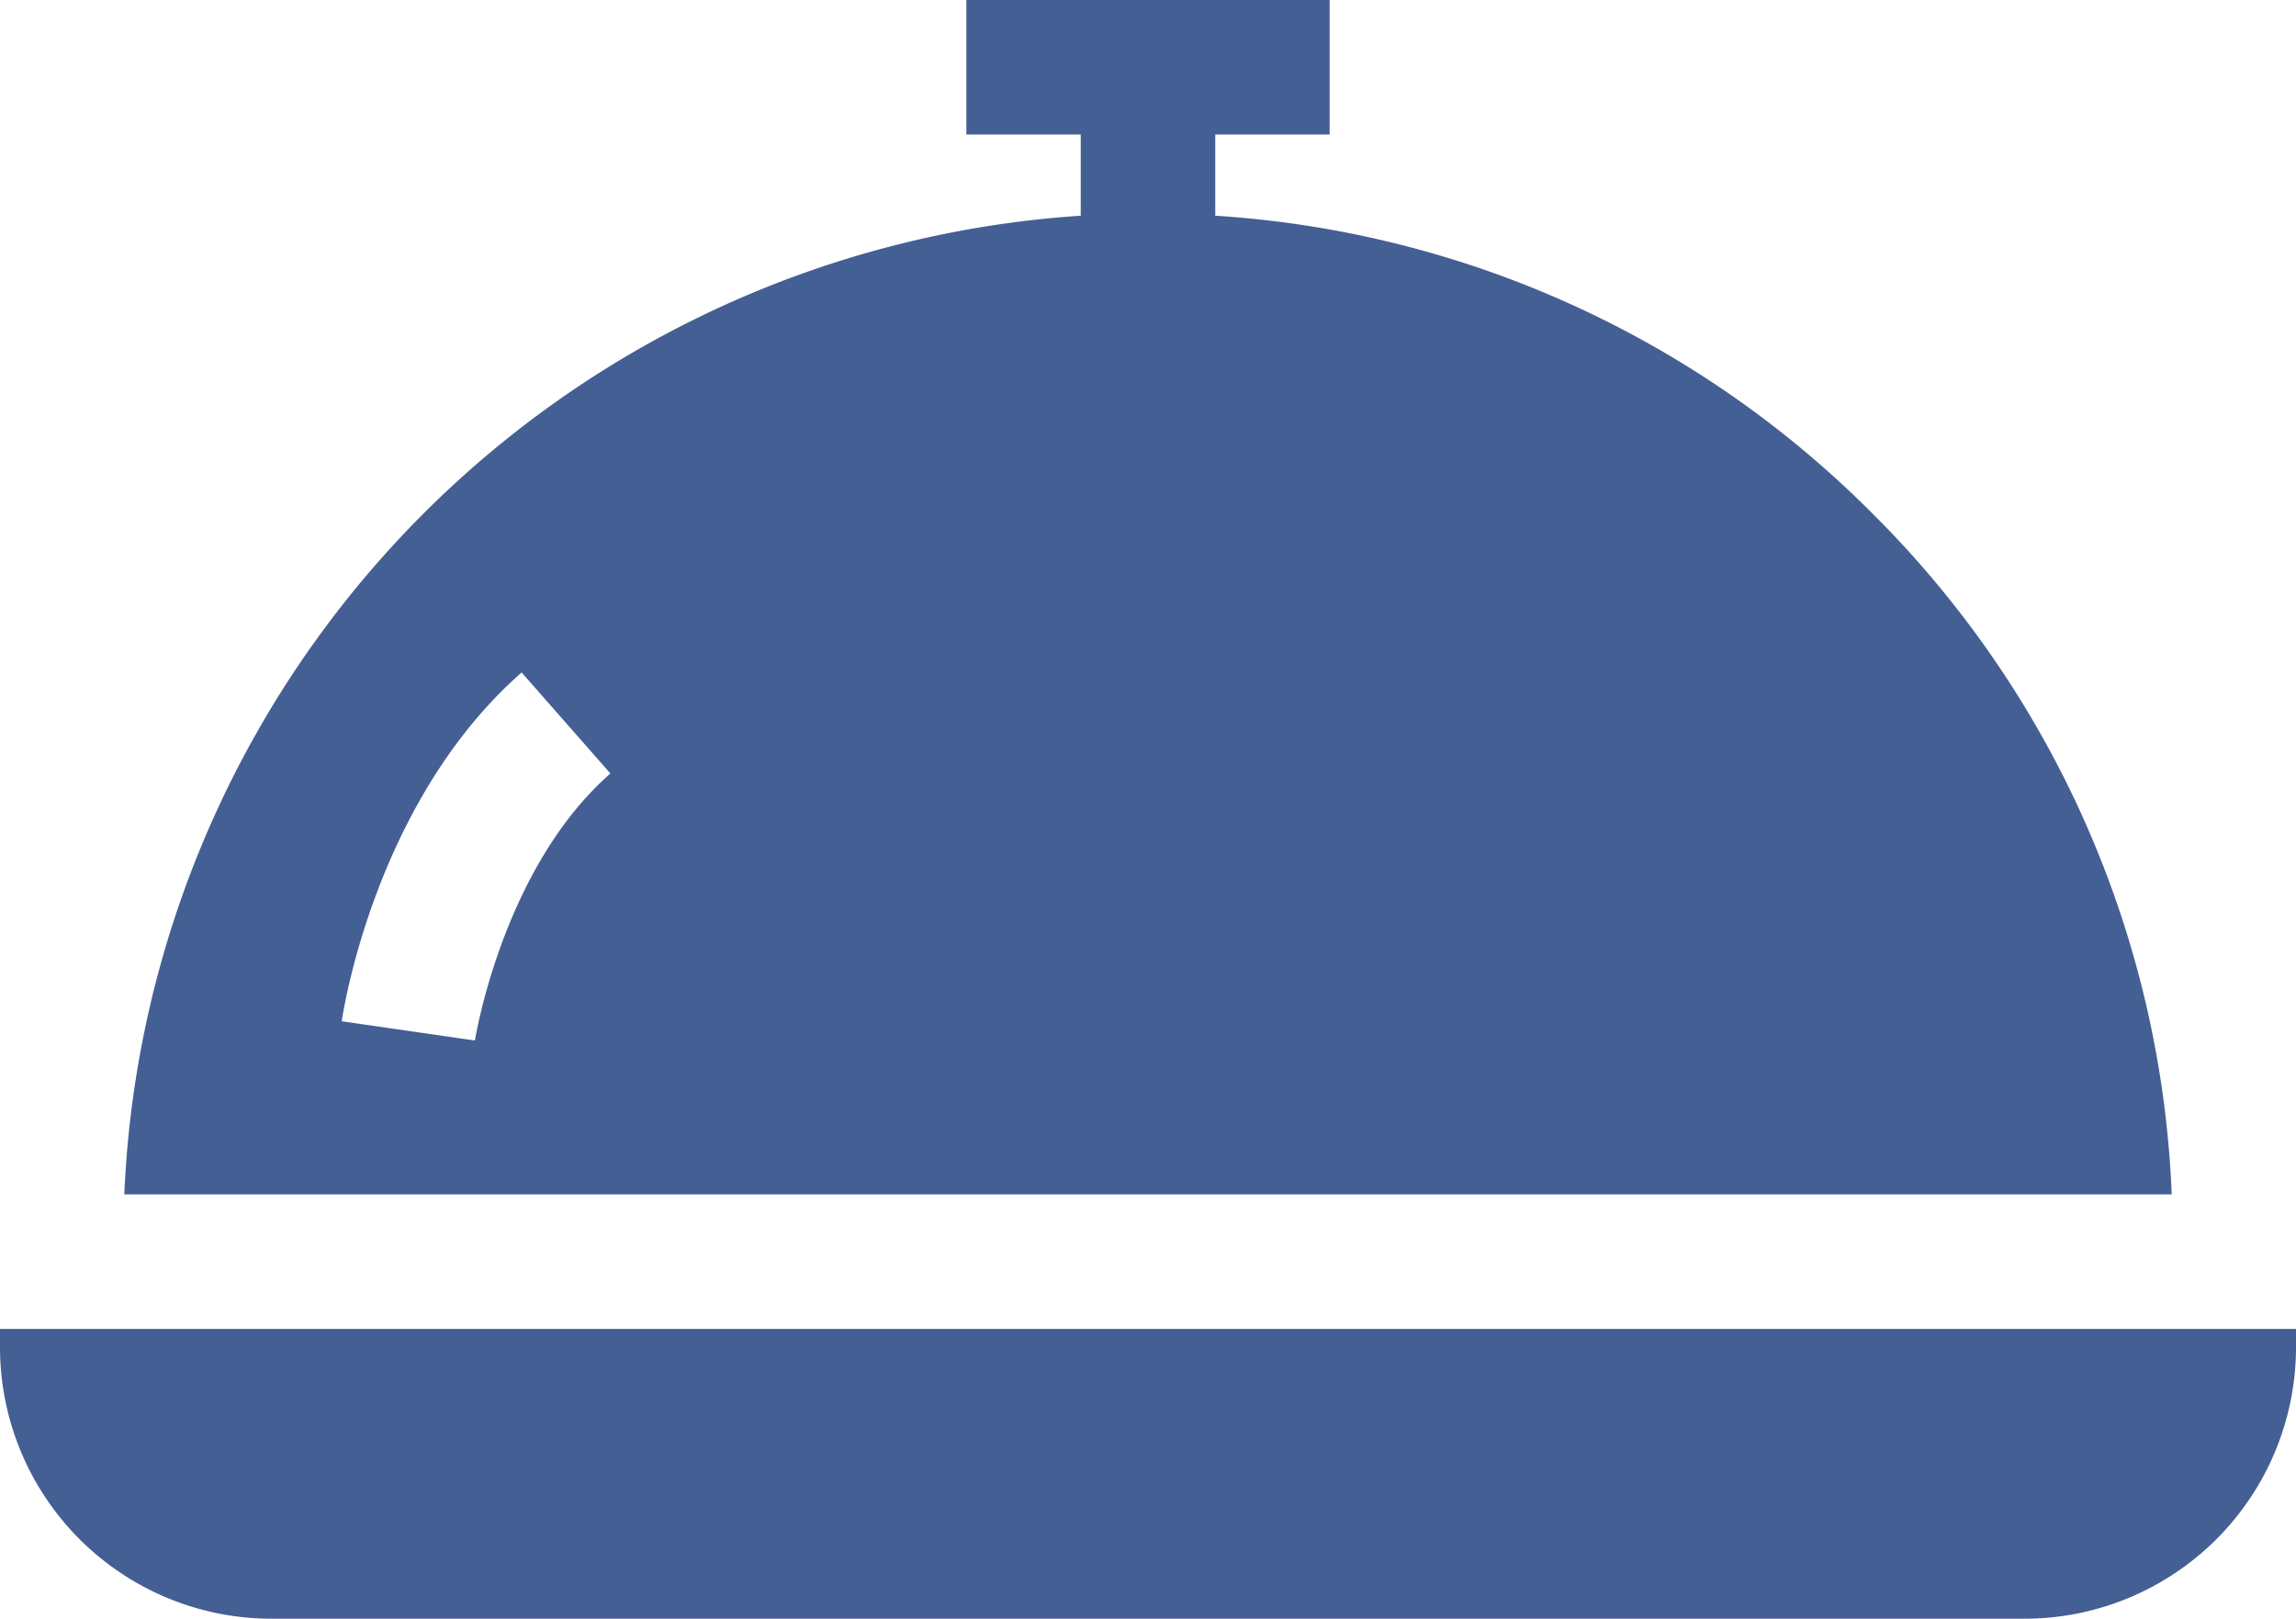
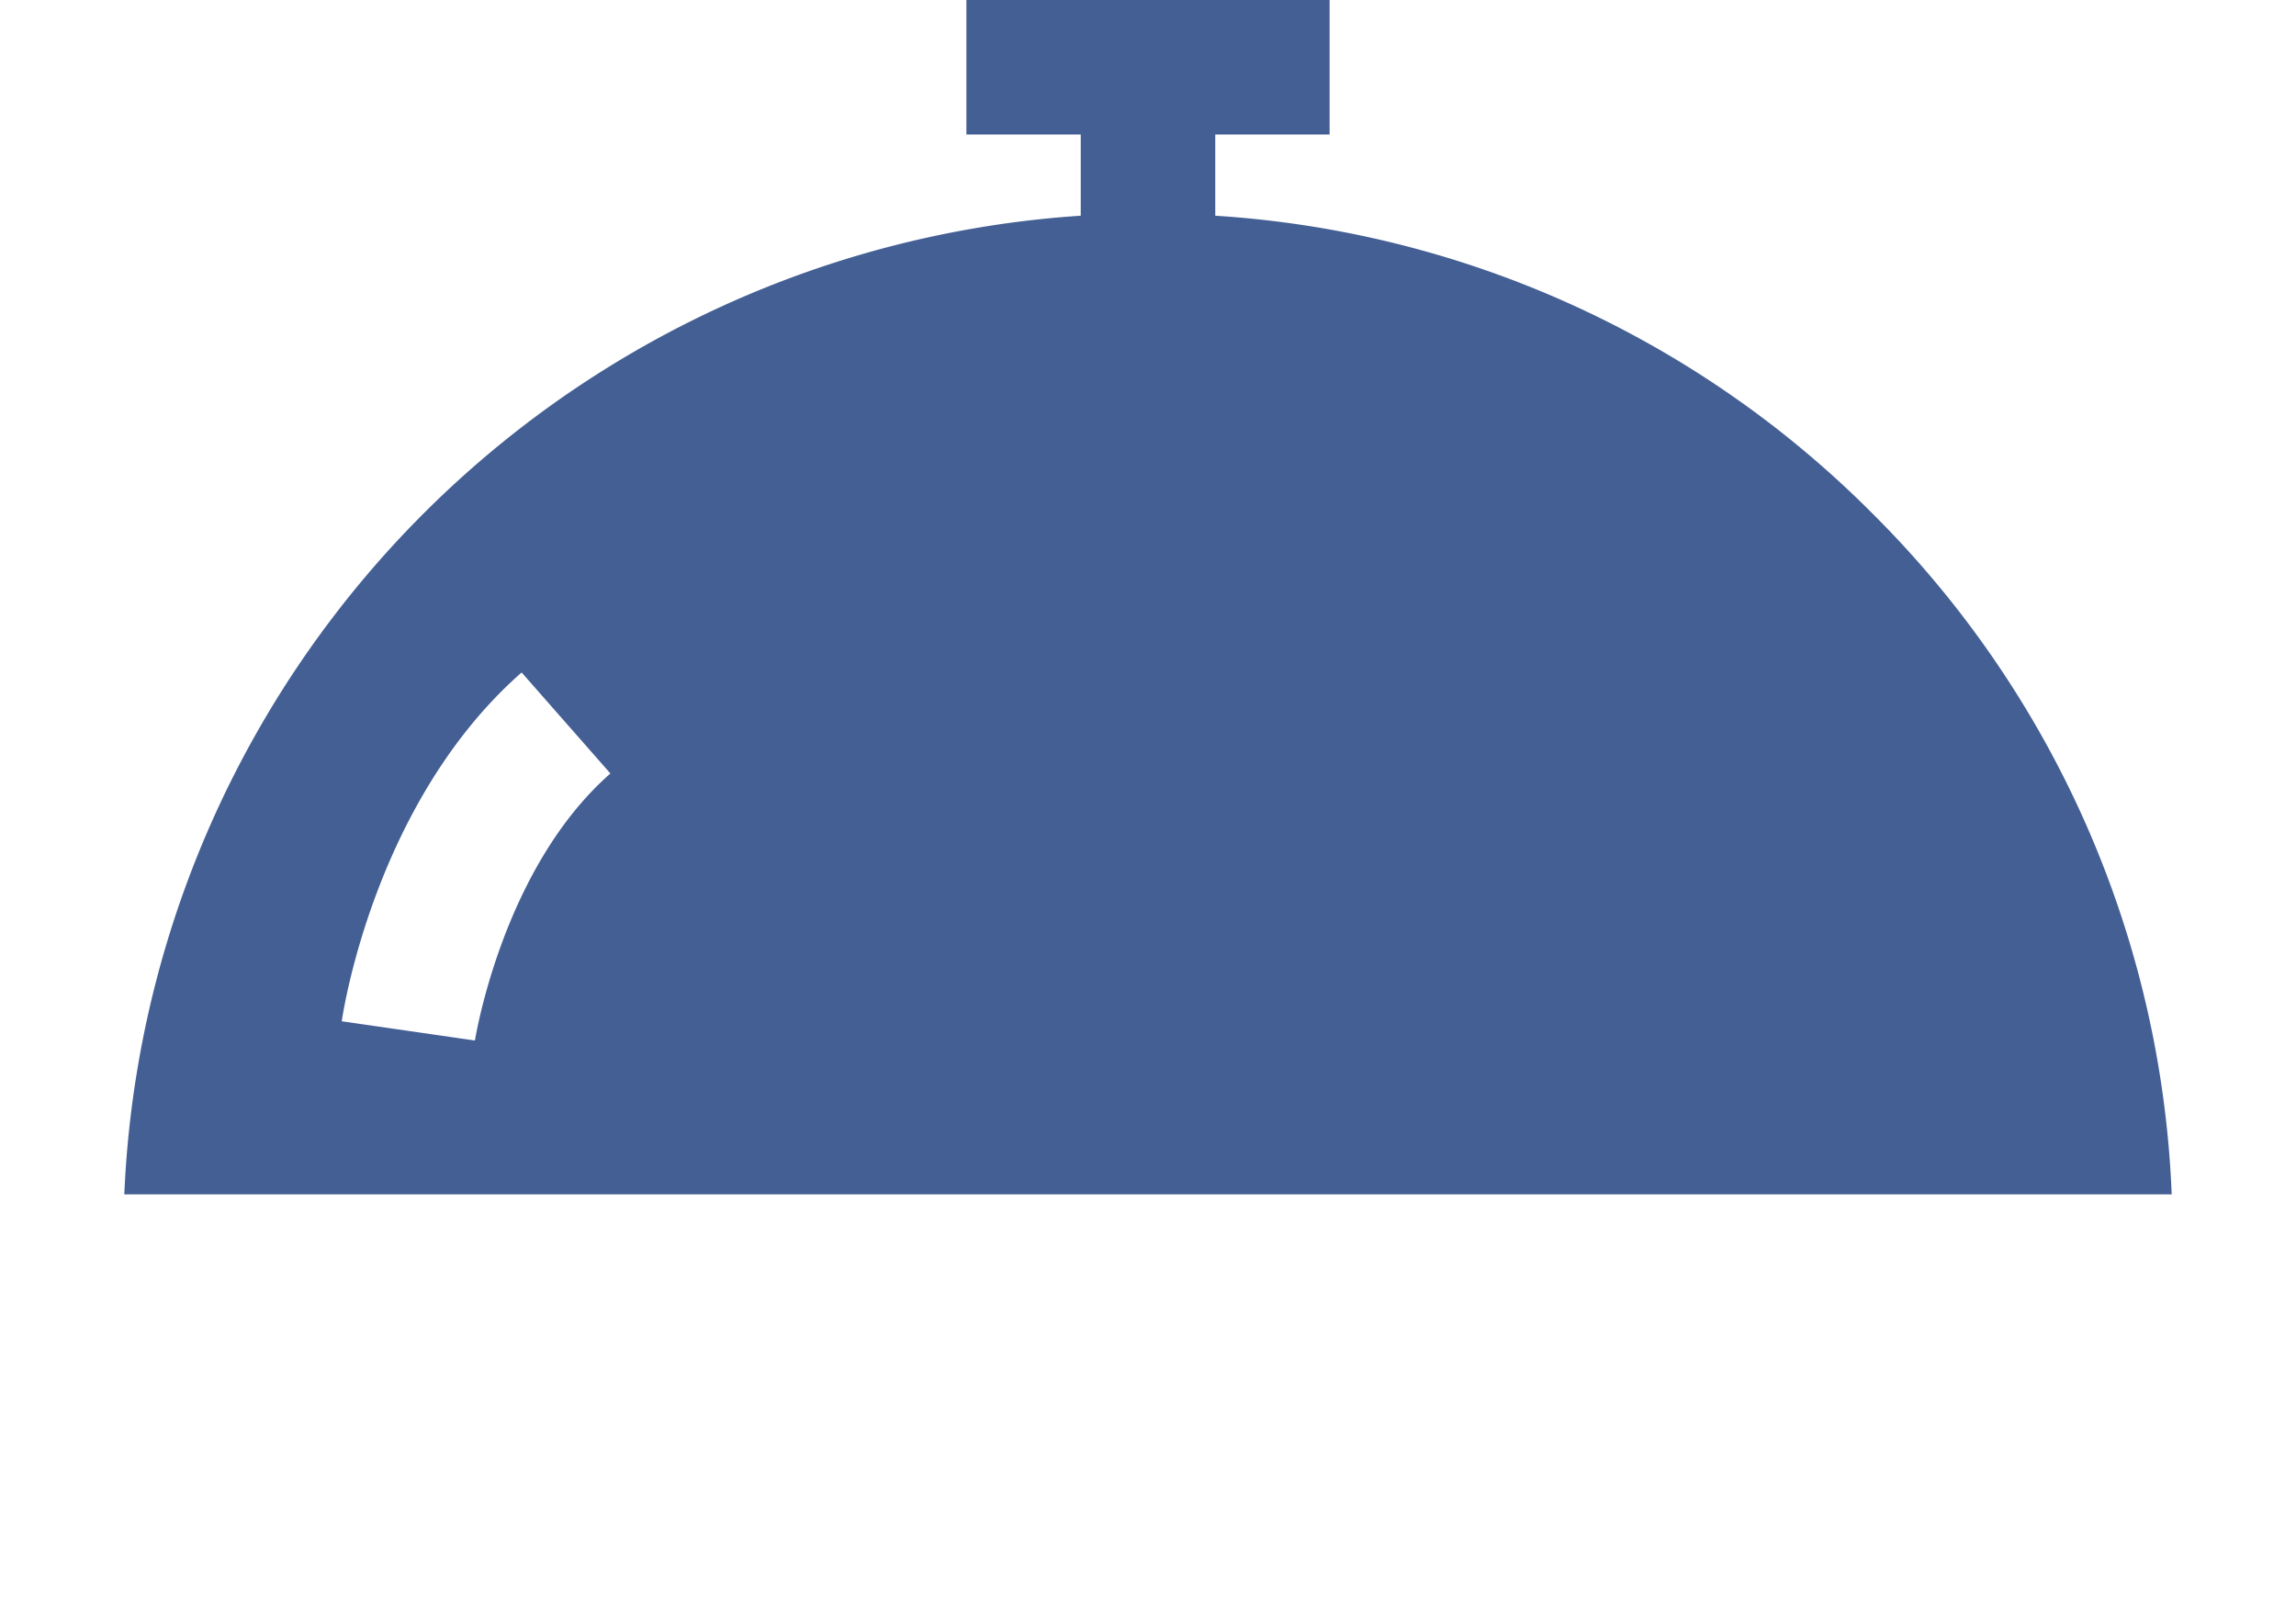
<svg xmlns="http://www.w3.org/2000/svg" viewBox="0 0 512 361">
  <defs>
    <style>.cls-1{fill:#445f94;}</style>
  </defs>
  <title>Asset 2</title>
  <g id="Layer_2" data-name="Layer 2">
    <g id="Layer_1-2" data-name="Layer 1">
      <path class="cls-1" d="M417.57,114.54A226.82,226.82,0,0,0,271,48.11V30h25.5V0h-81V30H241V48.11A228.48,228.48,0,0,0,27.72,266.37H484.28A226.8,226.8,0,0,0,417.57,114.54ZM105.9,232.05l-29.69-4.29c.28-2,7.41-49.06,40.11-77.79l19.8,22.53C112,193.68,106,231.67,105.9,232.05Z" />
-       <path class="cls-1" d="M0,296.37v4.13A60.57,60.57,0,0,0,60.5,361h391A60.57,60.57,0,0,0,512,300.5v-4.13Z" />
    </g>
  </g>
</svg>